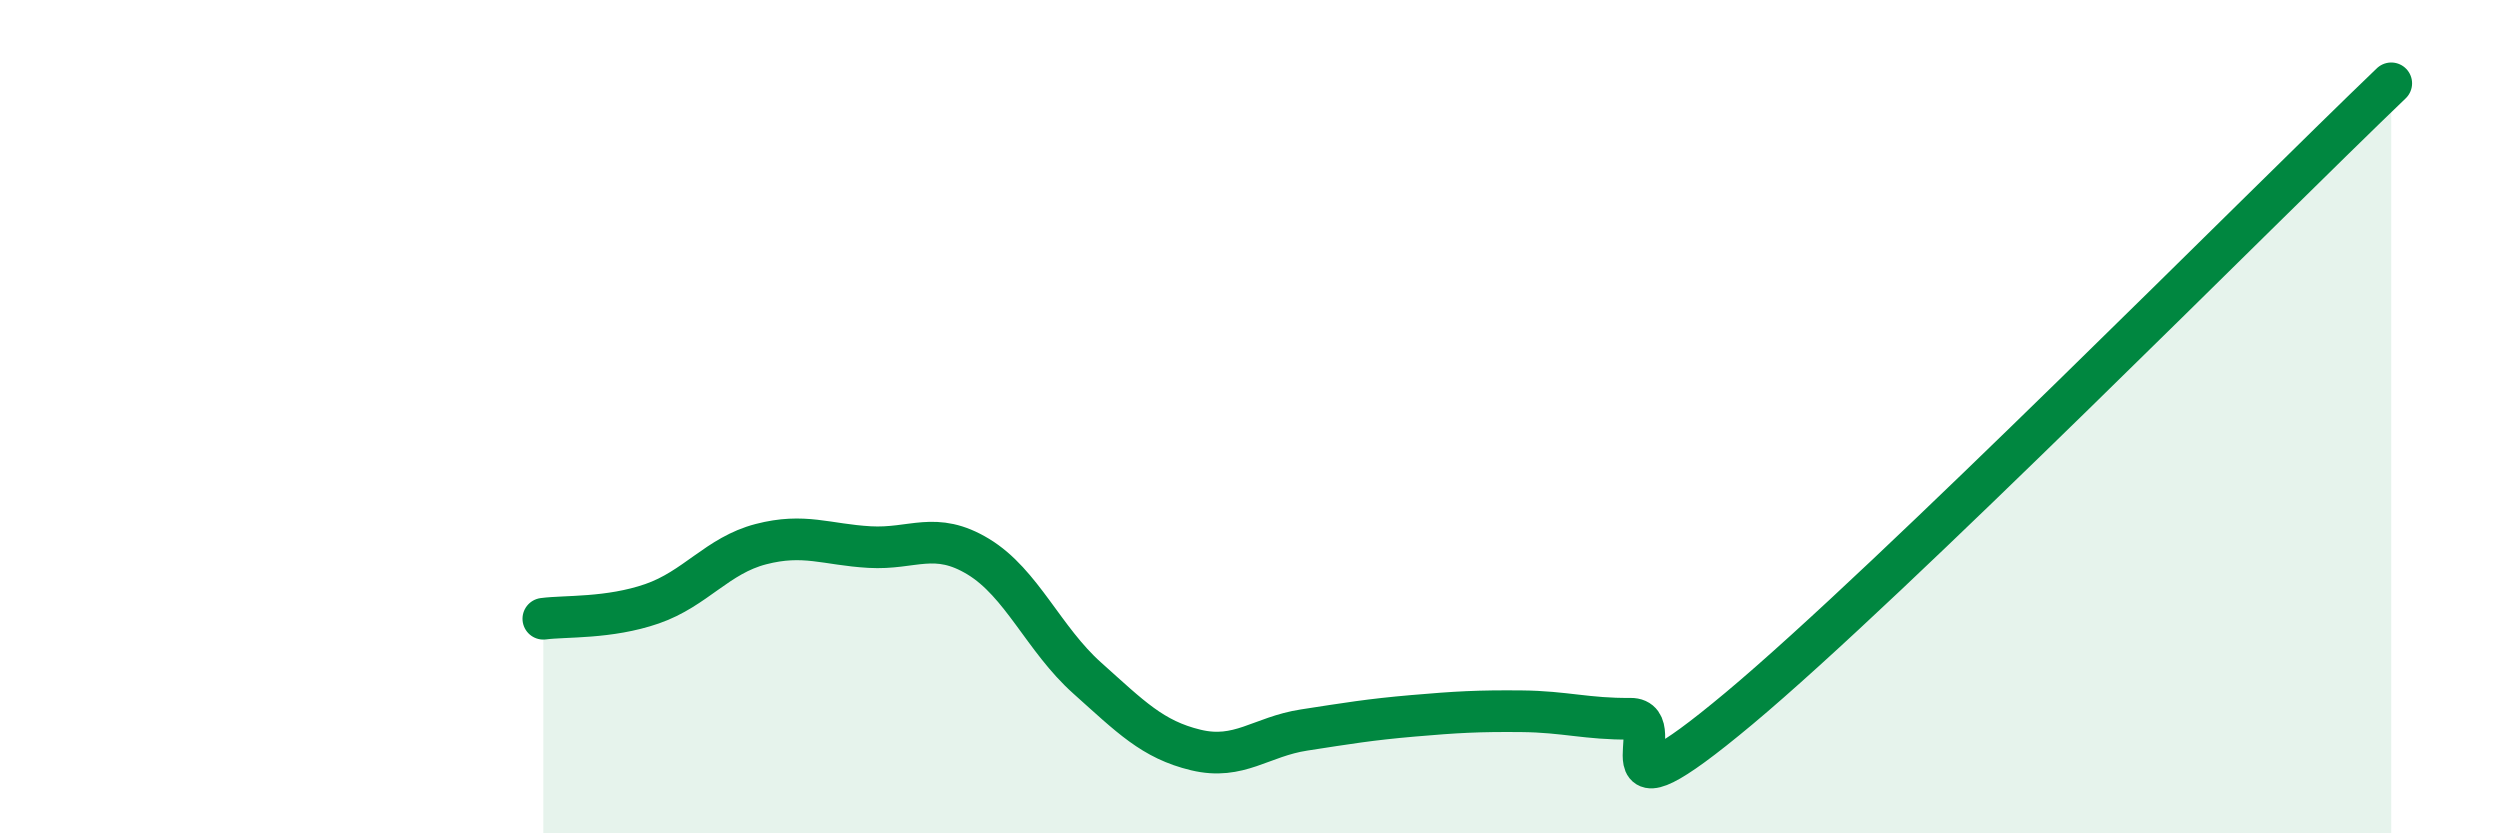
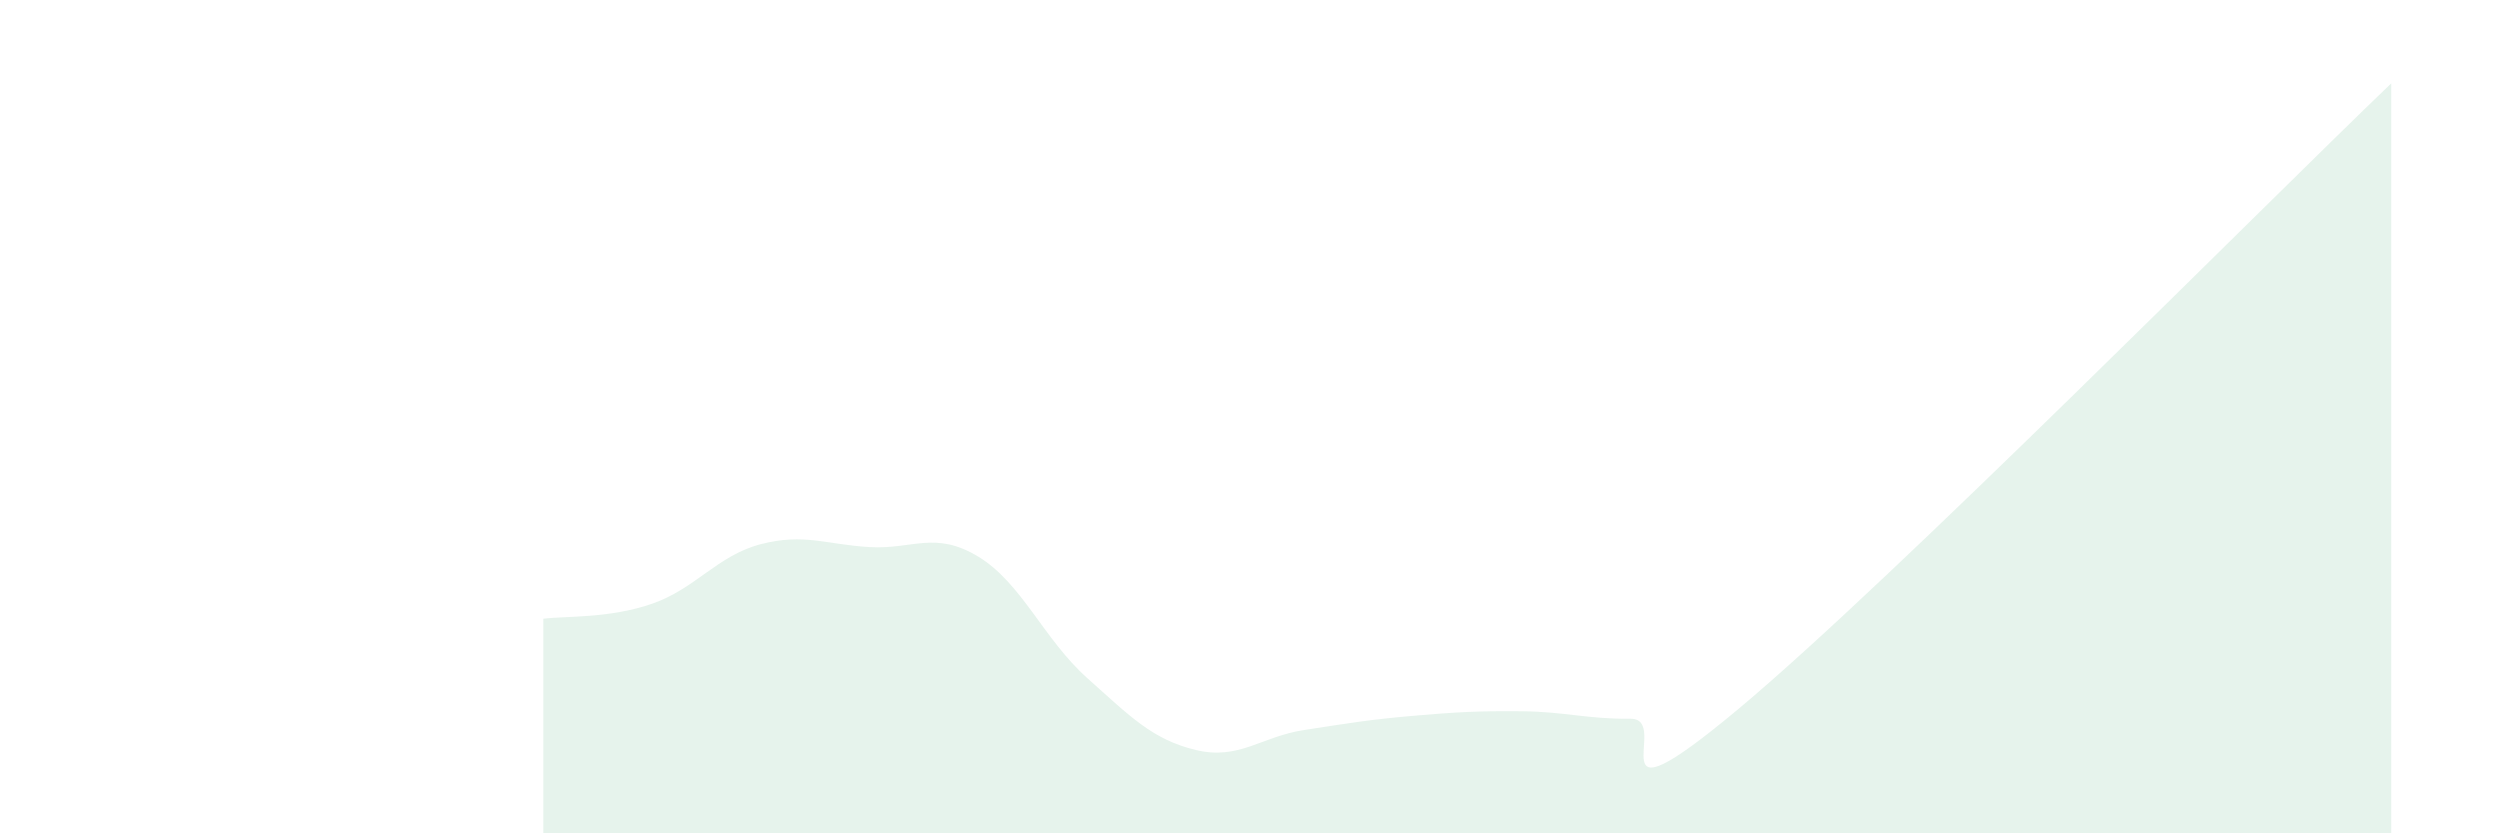
<svg xmlns="http://www.w3.org/2000/svg" width="60" height="20" viewBox="0 0 60 20">
  <path d="M 13.04,14.85 C 13.56,14.78 14.61,14.85 15.65,14.49 C 16.69,14.13 17.22,13.33 18.26,13.06 C 19.3,12.79 19.83,13.07 20.87,13.13 C 21.91,13.19 22.44,12.73 23.48,13.36 C 24.52,13.99 25.05,15.34 26.09,16.27 C 27.13,17.2 27.66,17.75 28.7,18 C 29.74,18.25 30.26,17.68 31.3,17.52 C 32.34,17.36 32.87,17.27 33.91,17.18 C 34.95,17.09 35.48,17.06 36.52,17.07 C 37.56,17.08 38.09,17.26 39.13,17.25 C 40.17,17.24 38.09,20.05 41.74,17 C 45.39,13.95 54.26,5 57.39,2L57.39 20L13.04 20Z" fill="#008740" opacity="0.1" stroke-linecap="round" stroke-linejoin="round" />
-   <path d="M 13.04,14.85 C 13.56,14.78 14.61,14.85 15.65,14.49 C 16.69,14.13 17.22,13.33 18.26,13.06 C 19.3,12.79 19.83,13.07 20.87,13.13 C 21.91,13.19 22.44,12.73 23.48,13.36 C 24.52,13.99 25.05,15.34 26.09,16.27 C 27.13,17.2 27.66,17.75 28.7,18 C 29.74,18.25 30.26,17.68 31.3,17.52 C 32.34,17.36 32.87,17.27 33.91,17.18 C 34.95,17.09 35.48,17.06 36.52,17.07 C 37.56,17.08 38.09,17.26 39.13,17.25 C 40.17,17.24 38.09,20.05 41.74,17 C 45.39,13.95 54.26,5 57.39,2" stroke="#008740" stroke-width="1" fill="none" stroke-linecap="round" stroke-linejoin="round" />
</svg>